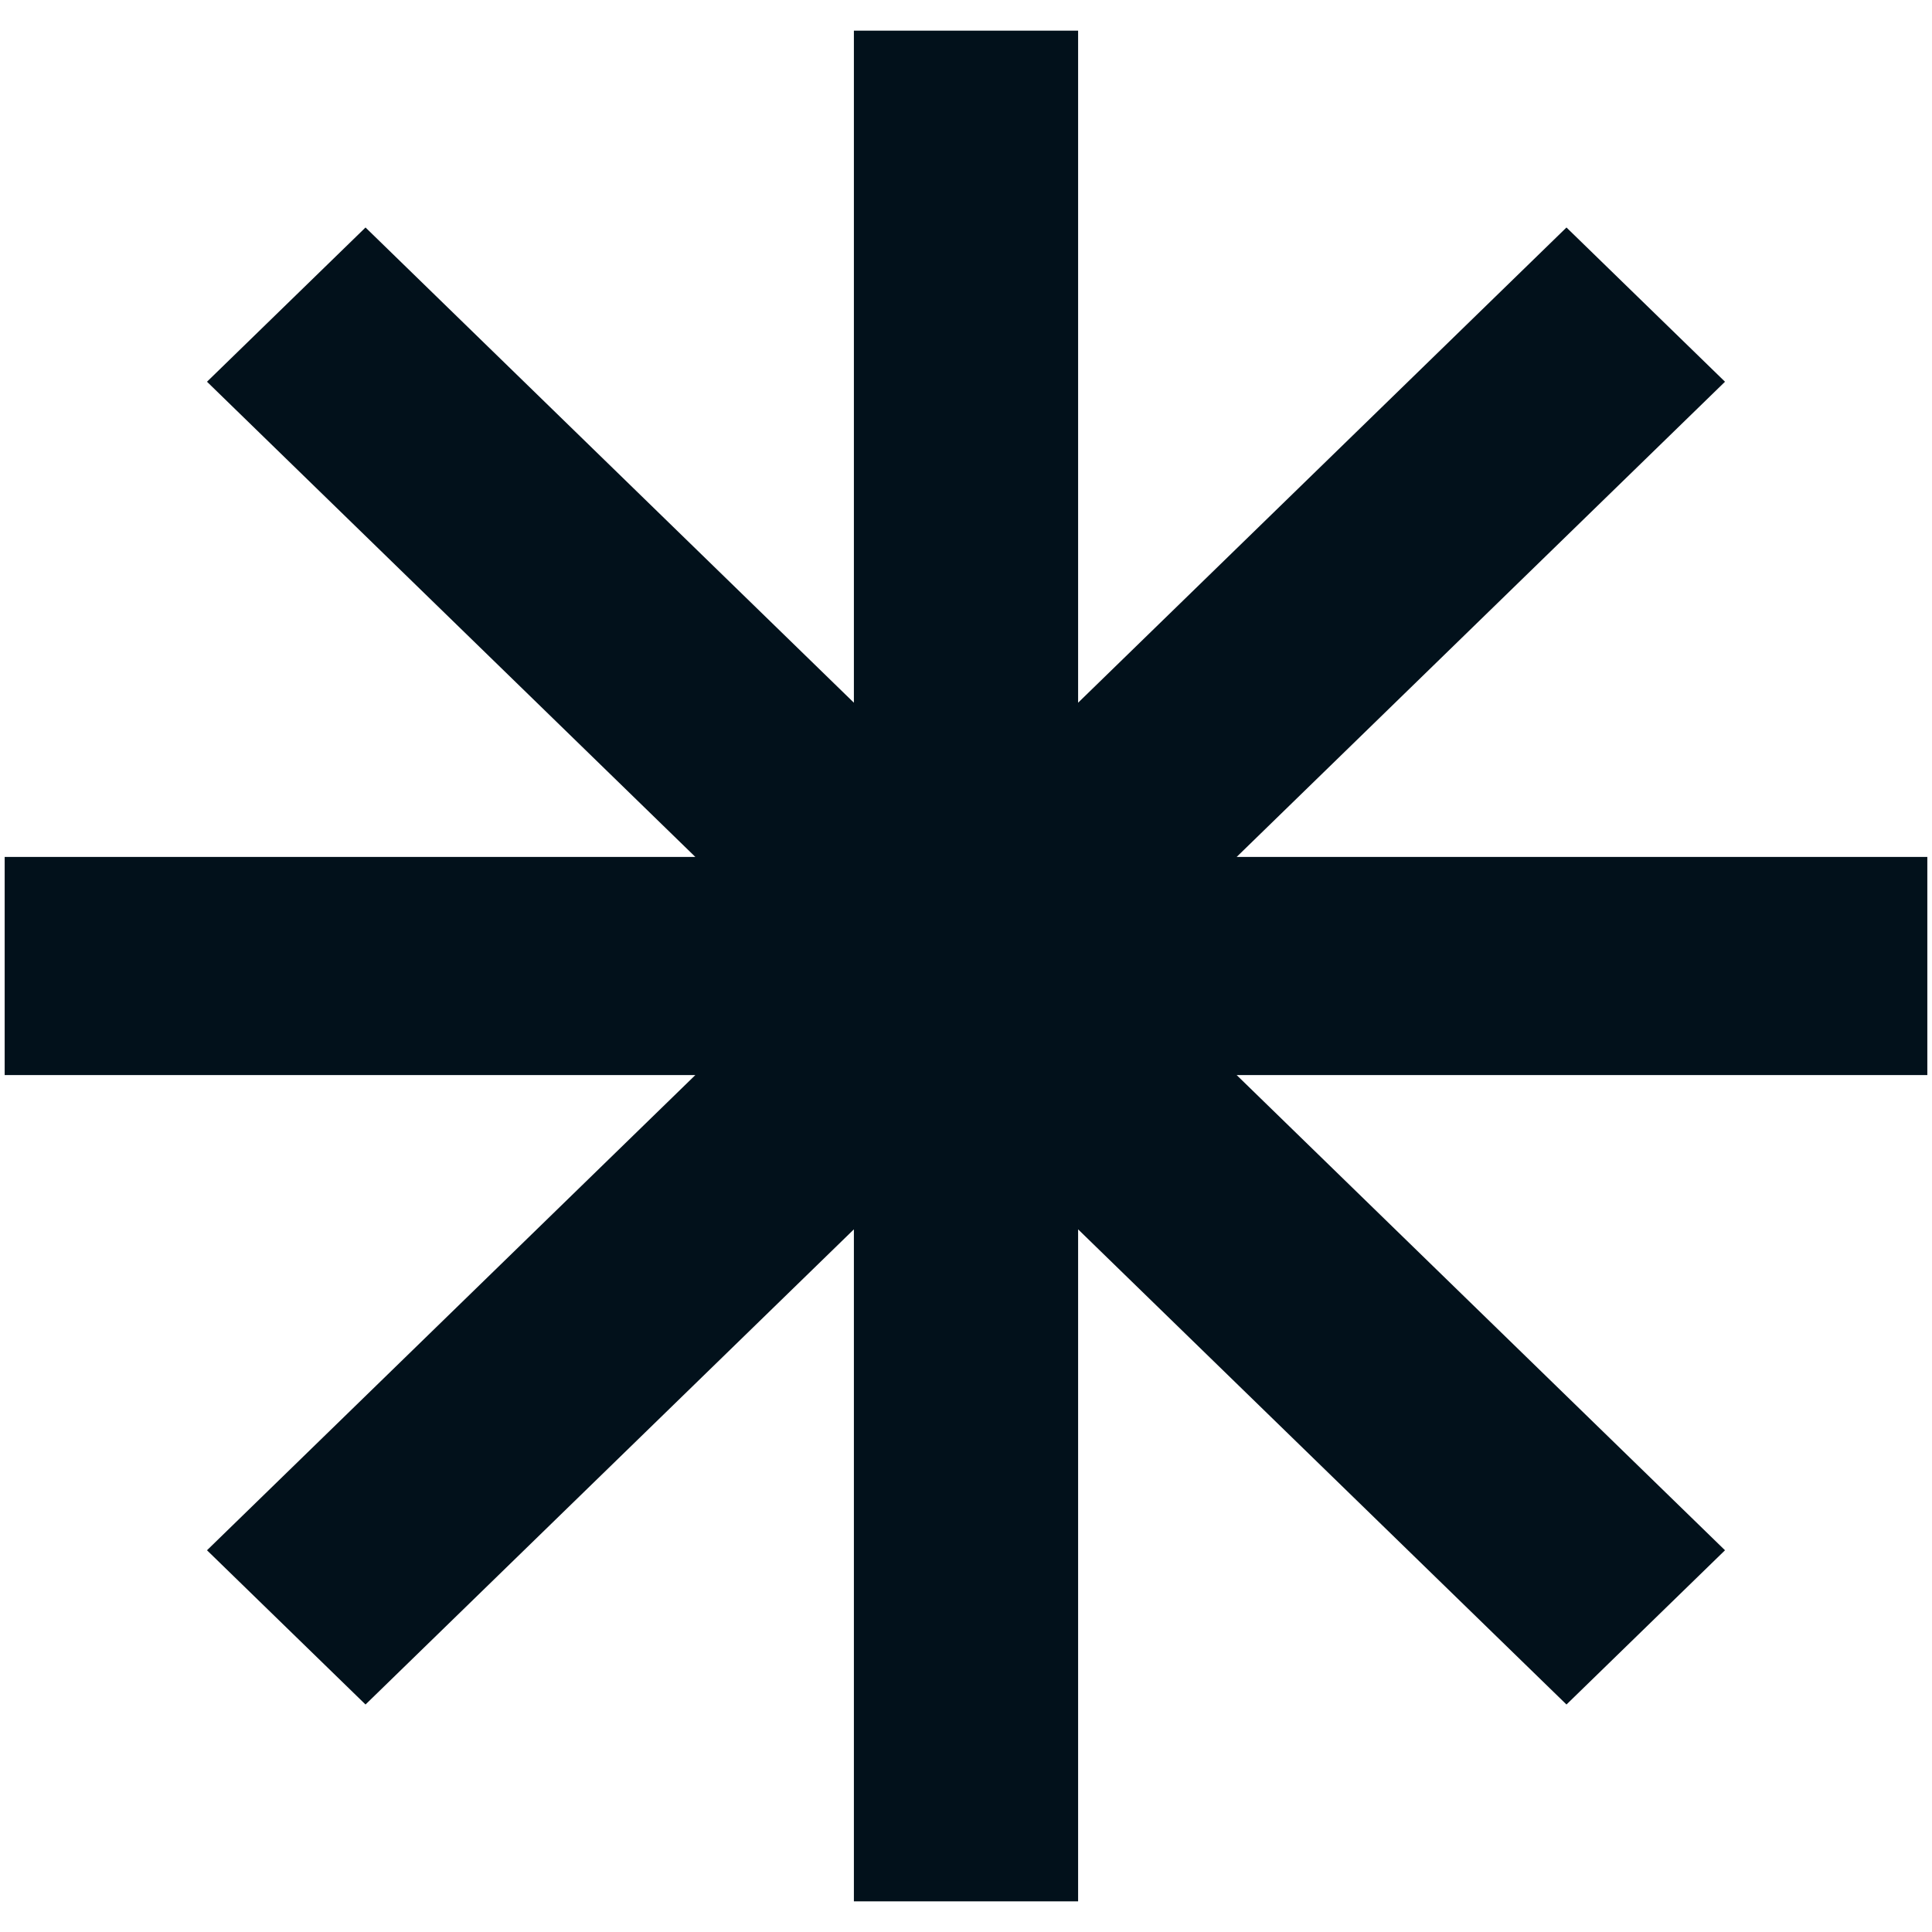
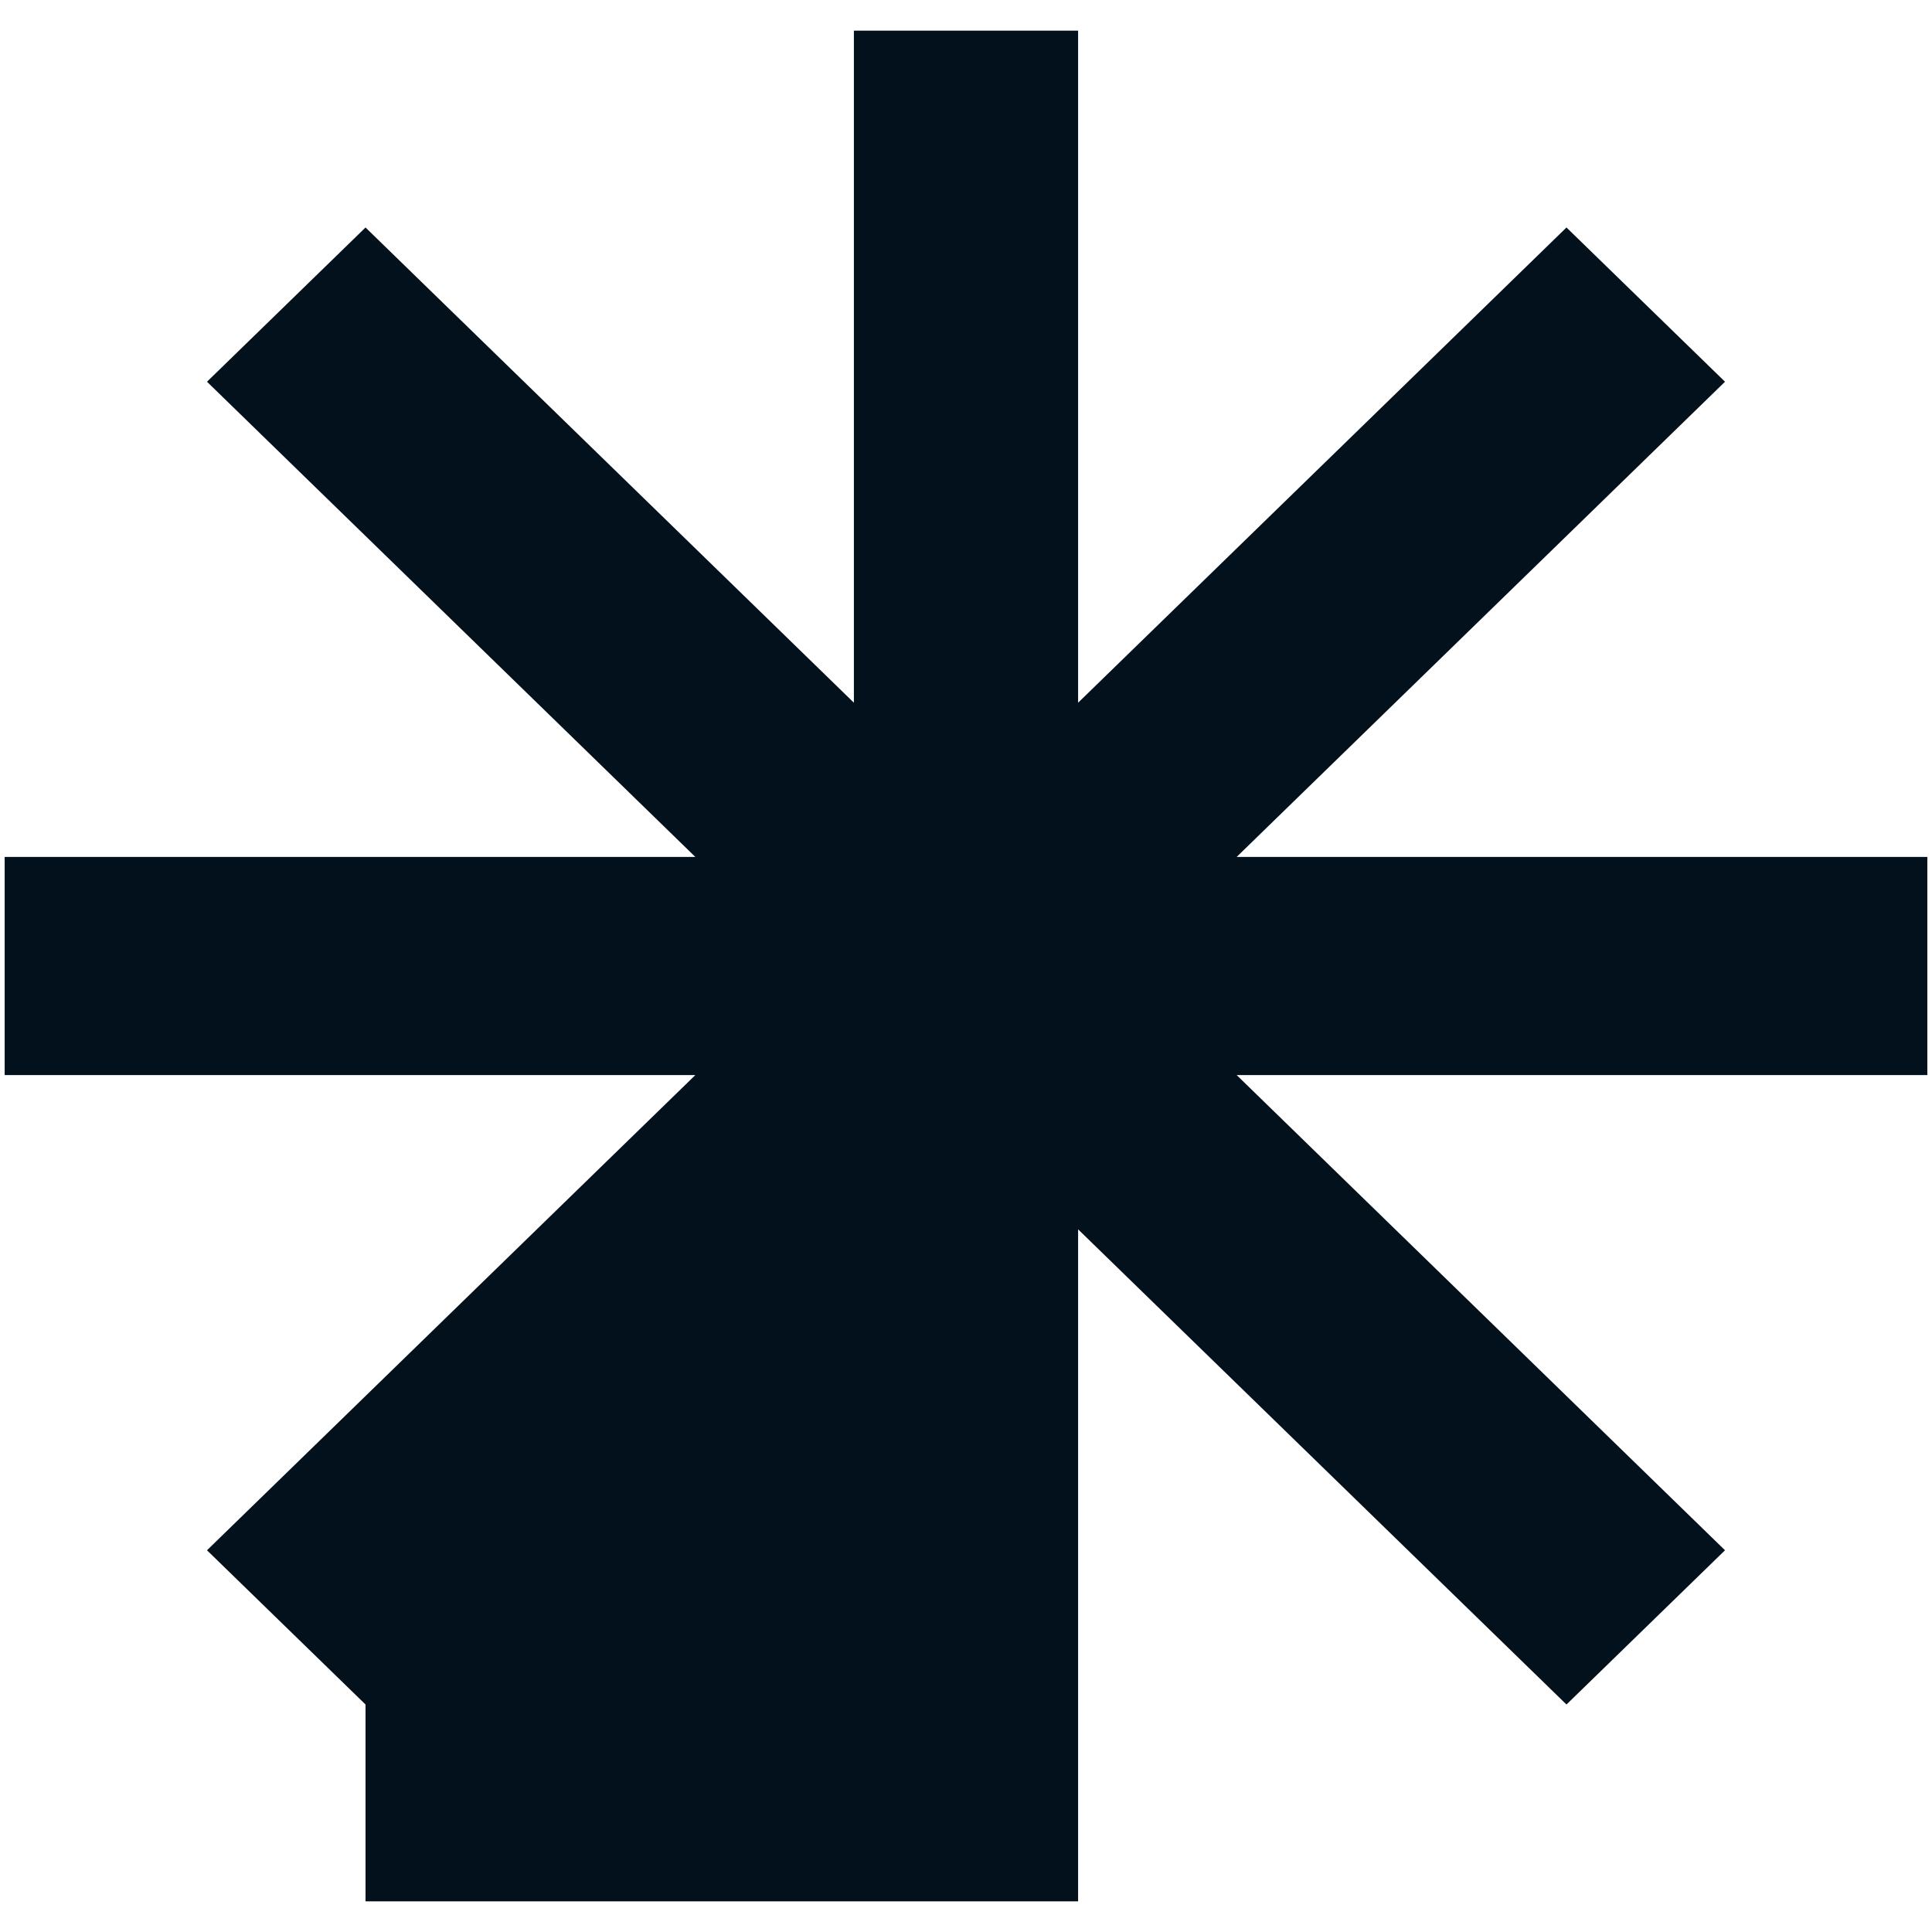
<svg xmlns="http://www.w3.org/2000/svg" width="36" height="36" viewBox="0 0 36 36" fill="none">
-   <path d="M35.913 15.968H23.043L32.143 7.113L29.189 4.239L20.089 13.094V0.571H15.911V13.094L6.811 4.239L3.857 7.113L12.957 15.968H0.087V20.032H12.957L3.857 28.887L6.811 31.761L15.911 22.907V35.429H20.089V22.907L29.189 31.761L32.143 28.887L23.043 20.032H35.913V15.968Z" fill="#02111B" />
+   <path d="M35.913 15.968H23.043L32.143 7.113L29.189 4.239L20.089 13.094V0.571H15.911V13.094L6.811 4.239L3.857 7.113L12.957 15.968H0.087V20.032H12.957L3.857 28.887L6.811 31.761V35.429H20.089V22.907L29.189 31.761L32.143 28.887L23.043 20.032H35.913V15.968Z" fill="#02111B" />
</svg>